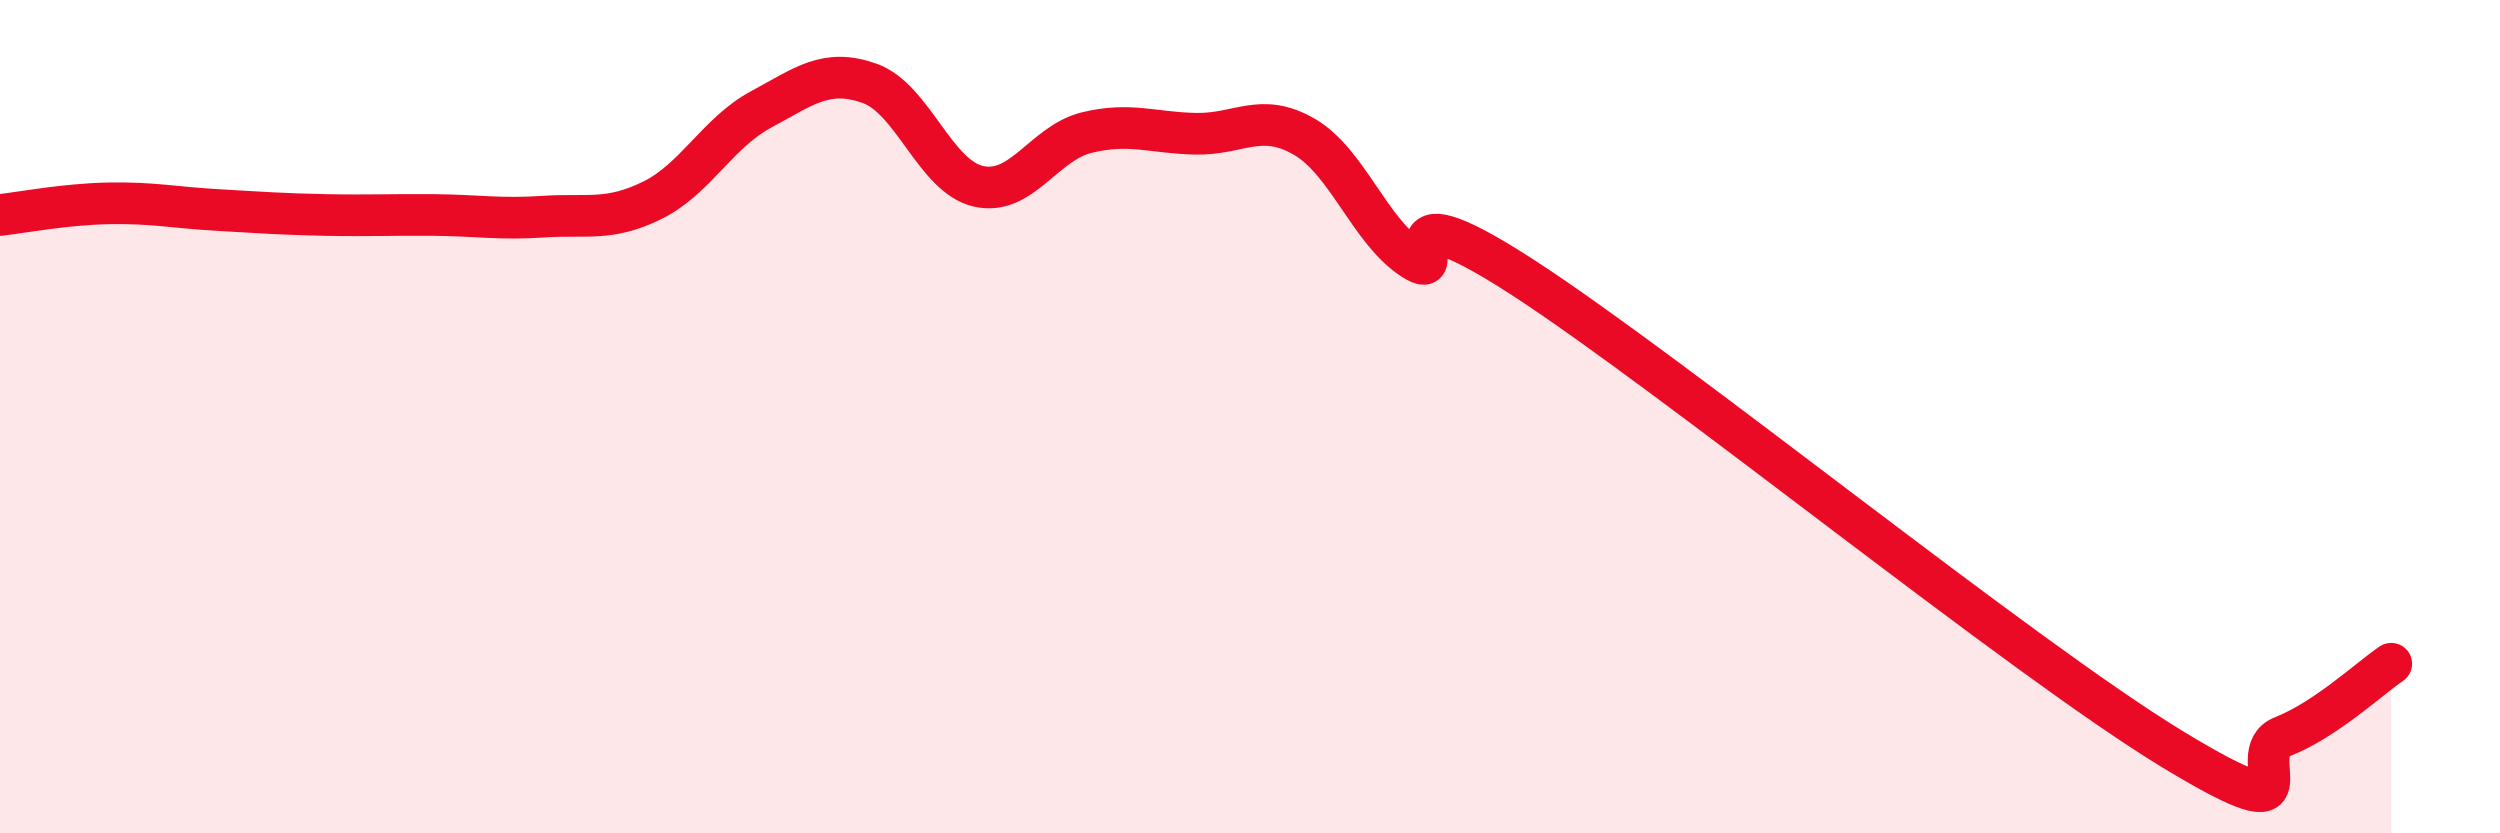
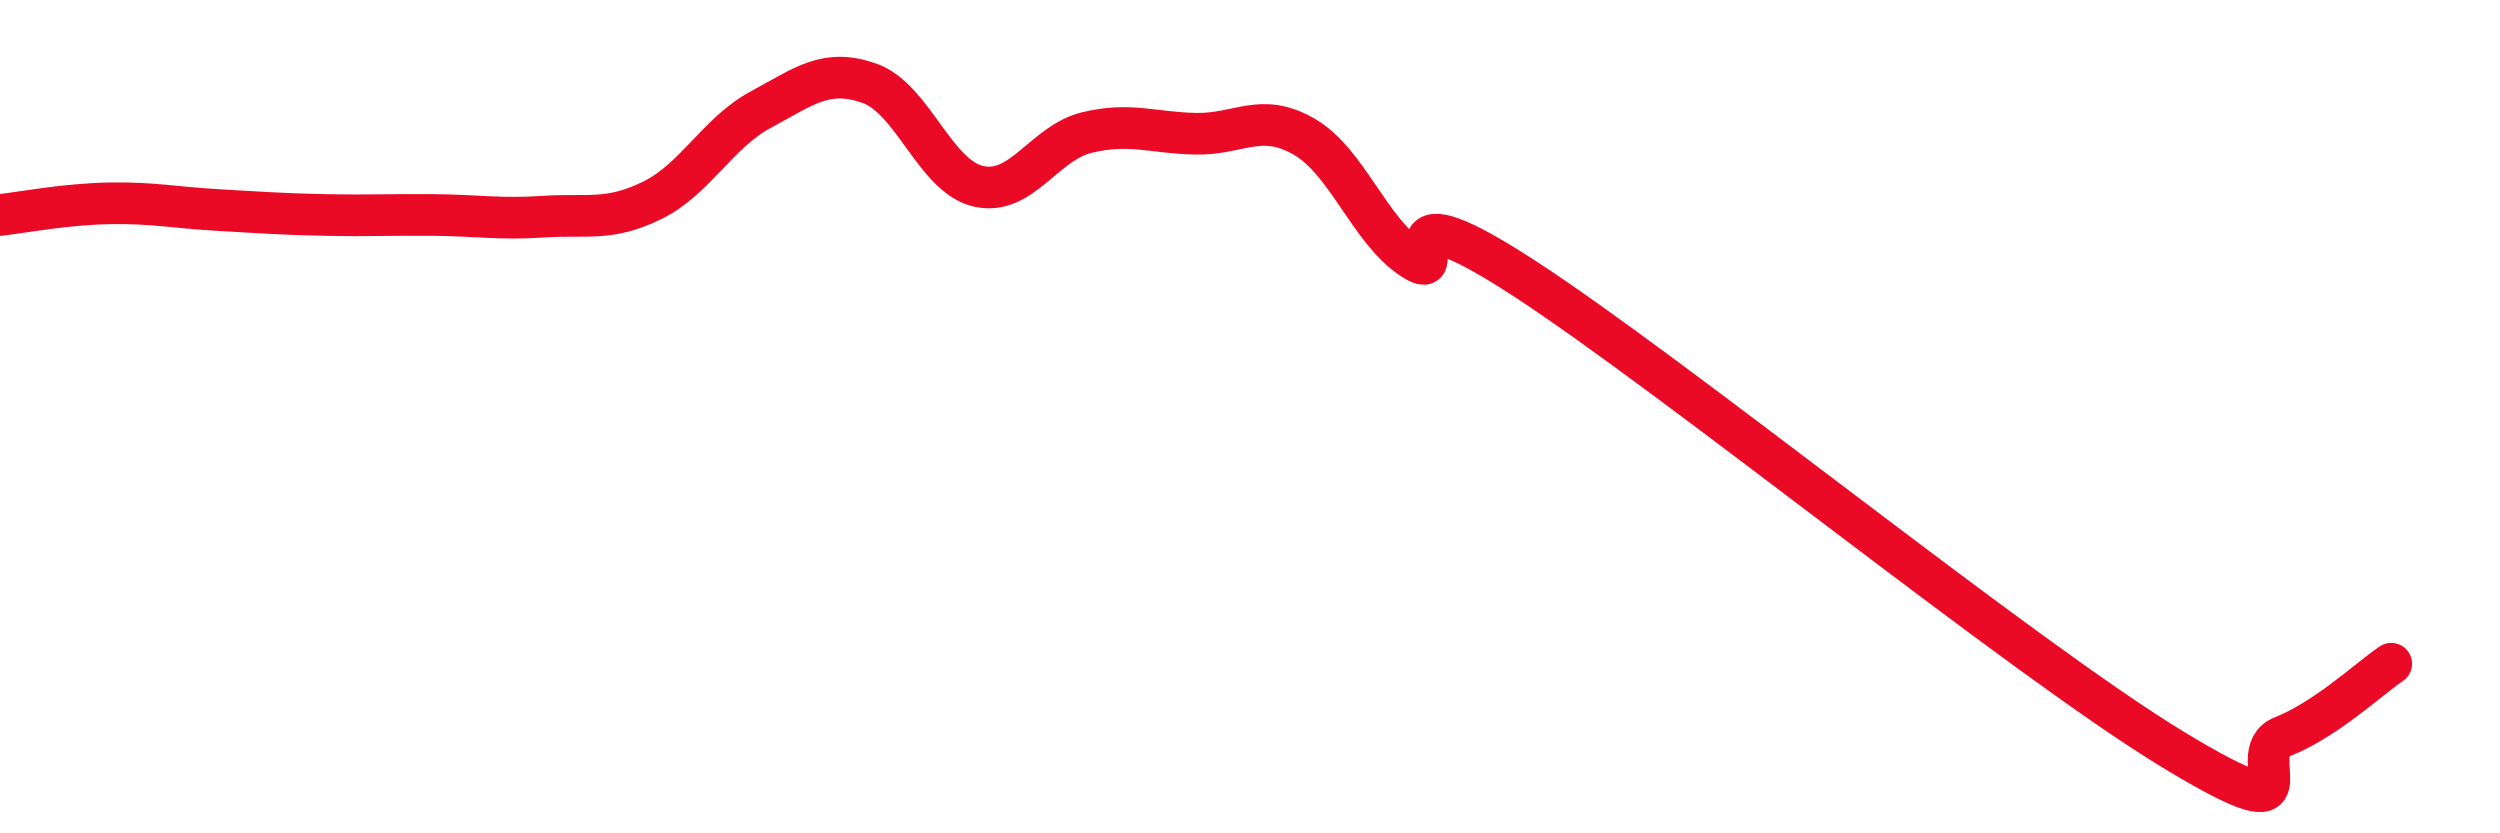
<svg xmlns="http://www.w3.org/2000/svg" width="60" height="20" viewBox="0 0 60 20">
-   <path d="M 0,5.16 C 0.52,5.1 1.57,4.9 2.61,4.88 C 3.65,4.86 4.18,4.98 5.22,5.04 C 6.26,5.1 6.79,5.14 7.83,5.16 C 8.87,5.18 9.39,5.15 10.43,5.16 C 11.47,5.17 12,5.27 13.04,5.2 C 14.08,5.13 14.61,5.32 15.65,4.81 C 16.69,4.3 17.22,3.19 18.26,2.63 C 19.3,2.07 19.83,1.63 20.87,2 C 21.91,2.37 22.44,4.23 23.48,4.47 C 24.52,4.71 25.05,3.43 26.09,3.18 C 27.13,2.93 27.66,3.19 28.7,3.21 C 29.74,3.23 30.26,2.68 31.3,3.28 C 32.34,3.88 32.87,5.55 33.91,6.22 C 34.95,6.89 32.87,4.28 36.52,6.64 C 40.17,9 48.52,15.79 52.17,18 C 55.82,20.21 53.74,18.09 54.78,17.68 C 55.82,17.27 56.87,16.28 57.39,15.93L57.39 20L0 20Z" fill="#EB0A25" opacity="0.1" stroke-linecap="round" stroke-linejoin="round" />
  <path d="M 0,5.16 C 0.52,5.1 1.57,4.9 2.61,4.88 C 3.65,4.86 4.18,4.98 5.22,5.04 C 6.26,5.1 6.79,5.14 7.83,5.16 C 8.87,5.18 9.39,5.15 10.43,5.16 C 11.47,5.17 12,5.27 13.04,5.2 C 14.08,5.13 14.61,5.32 15.65,4.81 C 16.69,4.3 17.22,3.19 18.26,2.63 C 19.3,2.07 19.83,1.63 20.87,2 C 21.91,2.37 22.44,4.23 23.48,4.47 C 24.52,4.71 25.05,3.43 26.09,3.18 C 27.13,2.93 27.66,3.19 28.7,3.21 C 29.74,3.23 30.26,2.68 31.3,3.28 C 32.34,3.88 32.87,5.55 33.91,6.22 C 34.95,6.89 32.87,4.28 36.52,6.64 C 40.17,9 48.52,15.79 52.17,18 C 55.82,20.21 53.74,18.09 54.78,17.68 C 55.82,17.27 56.87,16.28 57.39,15.93" stroke="#EB0A25" stroke-width="1" fill="none" stroke-linecap="round" stroke-linejoin="round" />
</svg>